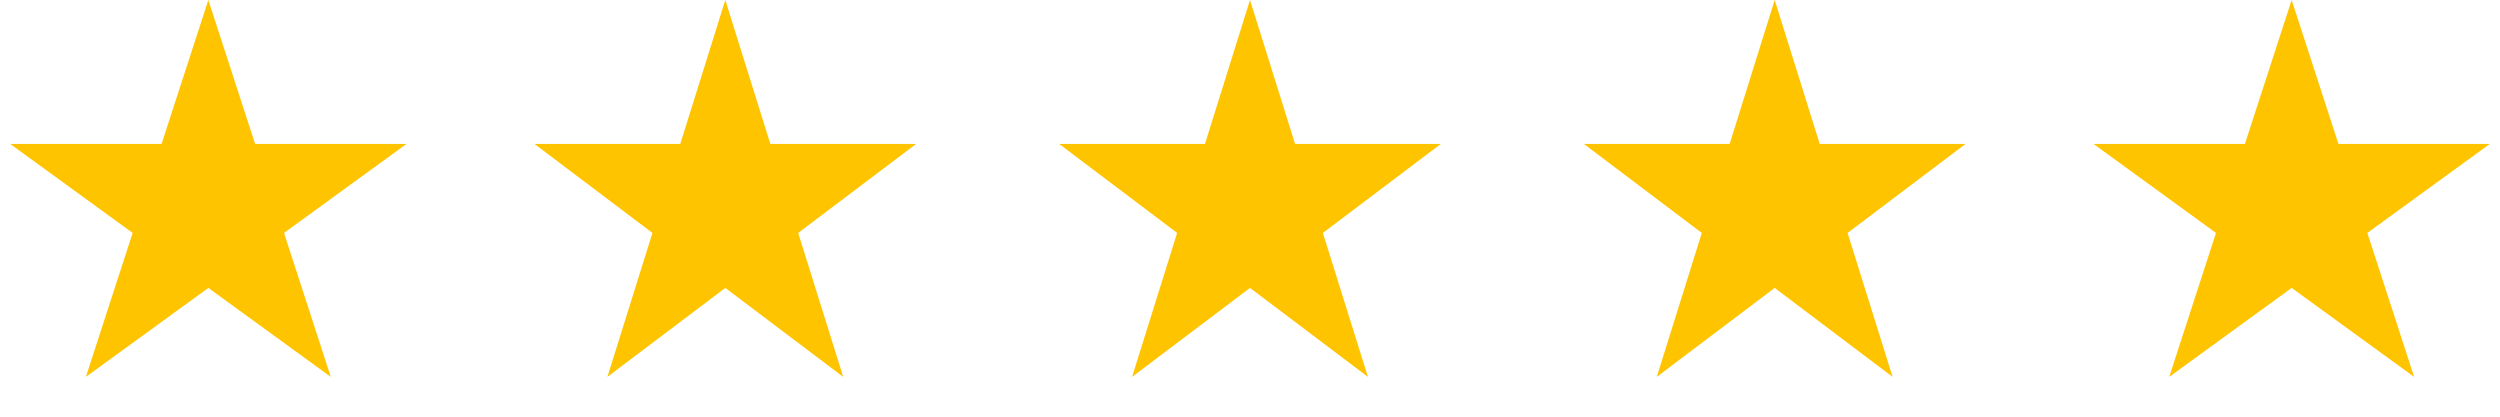
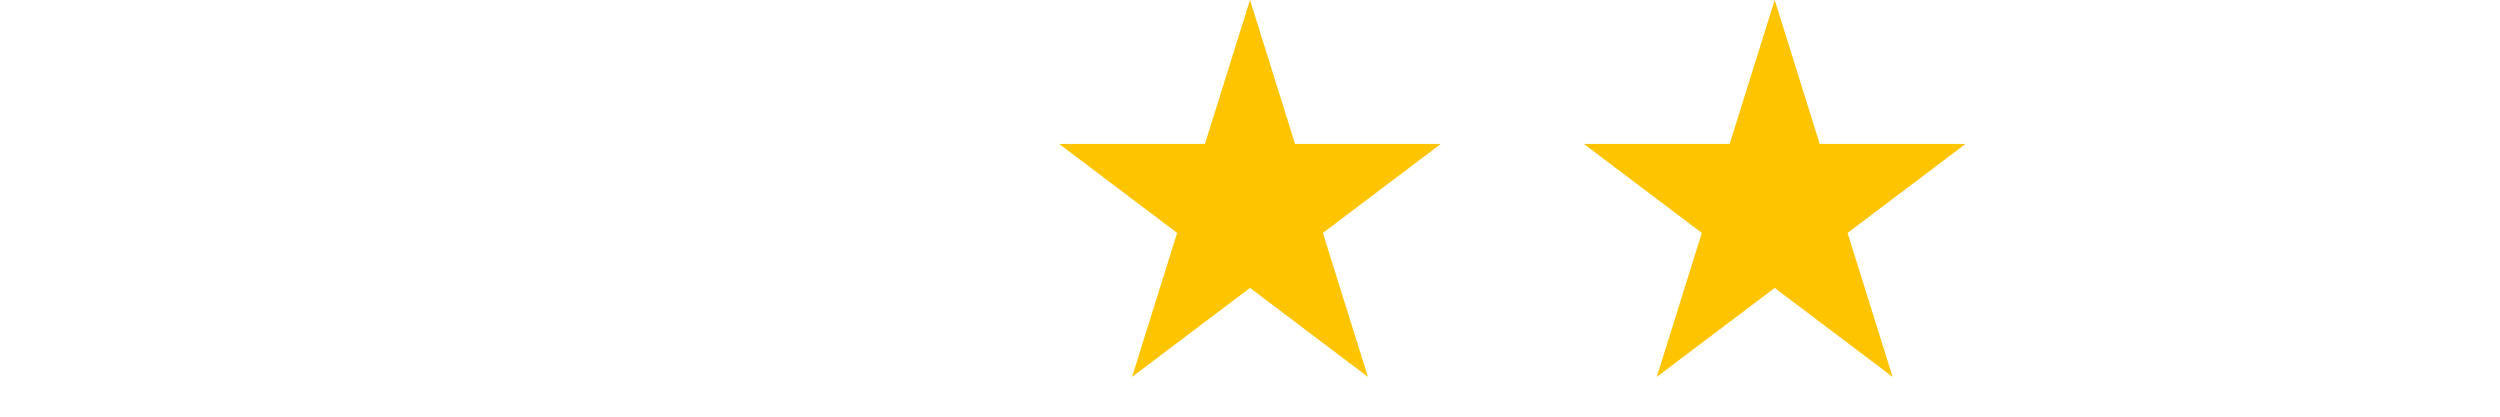
<svg xmlns="http://www.w3.org/2000/svg" width="162" height="27" viewBox="0 0 162 27" fill="none">
-   <path d="M13.5 0L16.531 9.328H26.339L18.404 15.094L21.435 24.422L13.5 18.657L5.565 24.422L8.596 15.094L0.661 9.328H10.469L13.5 0Z" fill="#FFC400" />
-   <path d="M47 0L49.919 9.328H59.364L51.722 15.094L54.641 24.422L47 18.657L39.359 24.422L42.278 15.094L34.636 9.328H44.081L47 0Z" fill="#FFC400" />
  <path d="M81 0L83.919 9.328H93.364L85.722 15.094L88.641 24.422L81 18.657L73.359 24.422L76.278 15.094L68.636 9.328H78.081L81 0Z" fill="#FFC400" />
-   <path d="M115 0L117.919 9.328H127.364L119.723 15.094L122.641 24.422L115 18.657L107.359 24.422L110.277 15.094L102.636 9.328H112.081L115 0Z" fill="#FFC400" />
-   <path d="M148.5 0L151.531 9.328H161.339L153.404 15.094L156.435 24.422L148.5 18.657L140.565 24.422L143.596 15.094L135.661 9.328H145.469L148.5 0Z" fill="#FFC400" />
+   <path d="M115 0L117.919 9.328H127.364L119.723 15.094L122.641 24.422L115 18.657L107.359 24.422L110.277 15.094L102.636 9.328H112.081Z" fill="#FFC400" />
</svg>